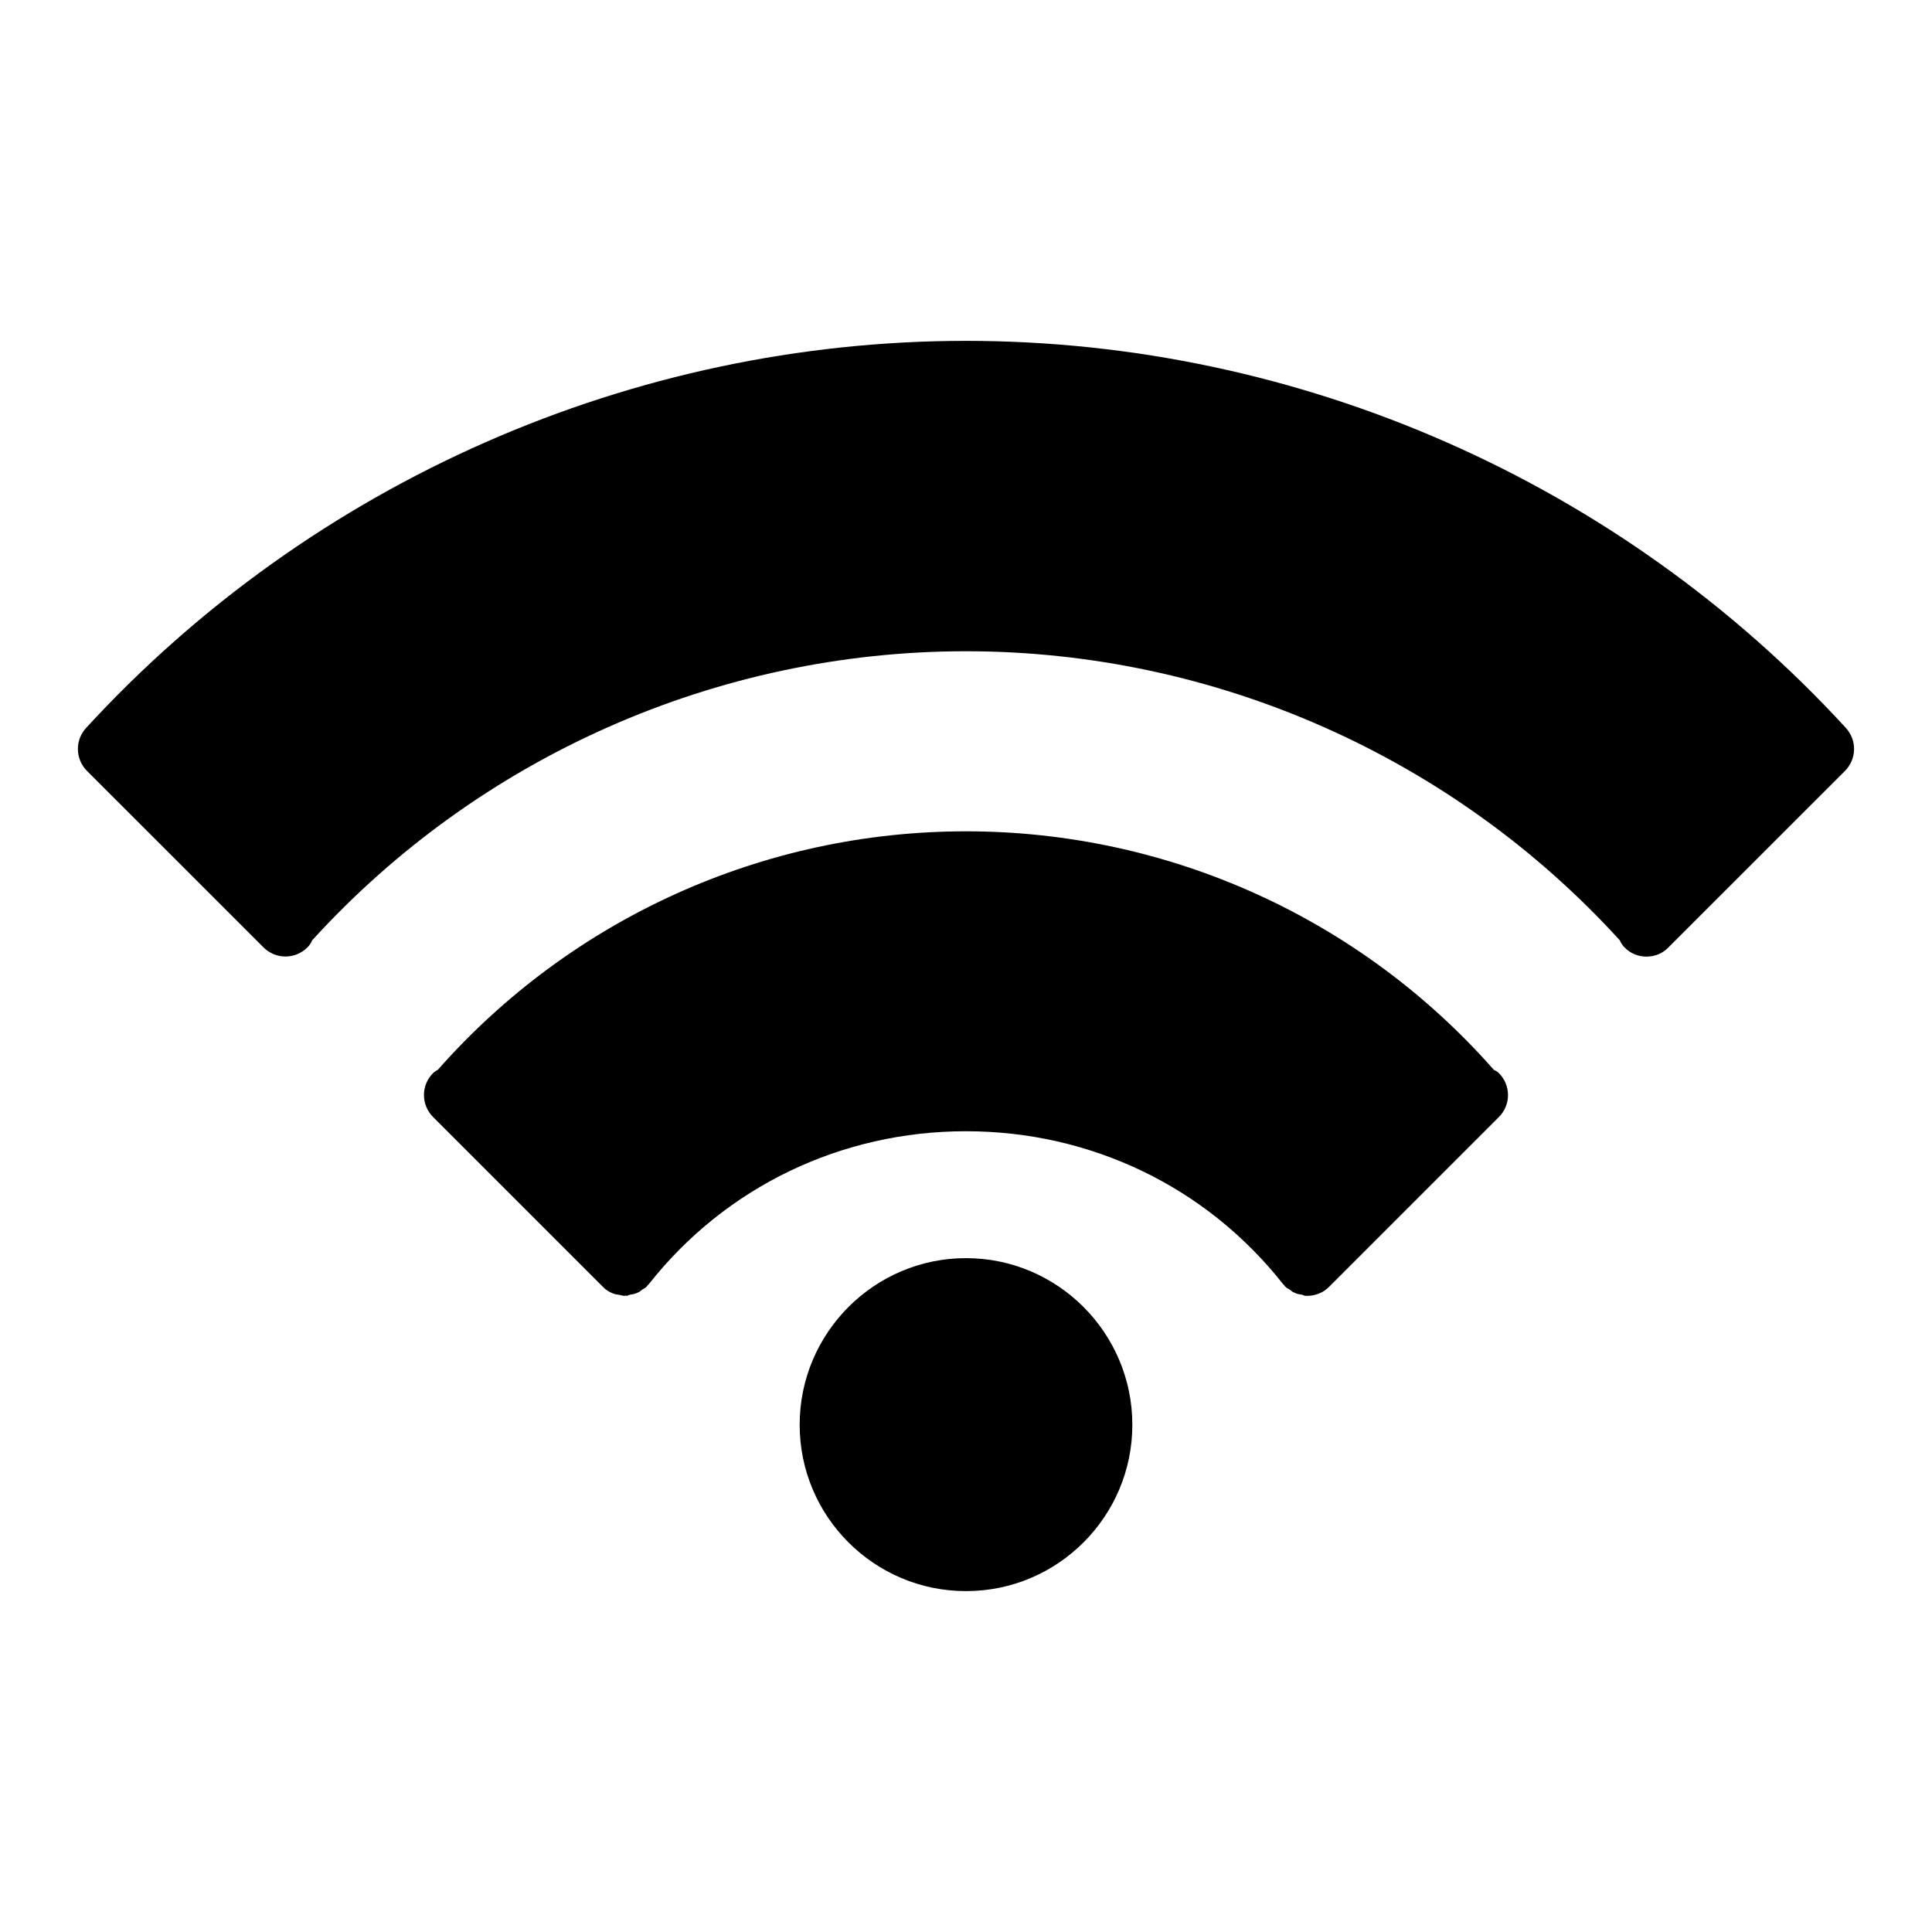
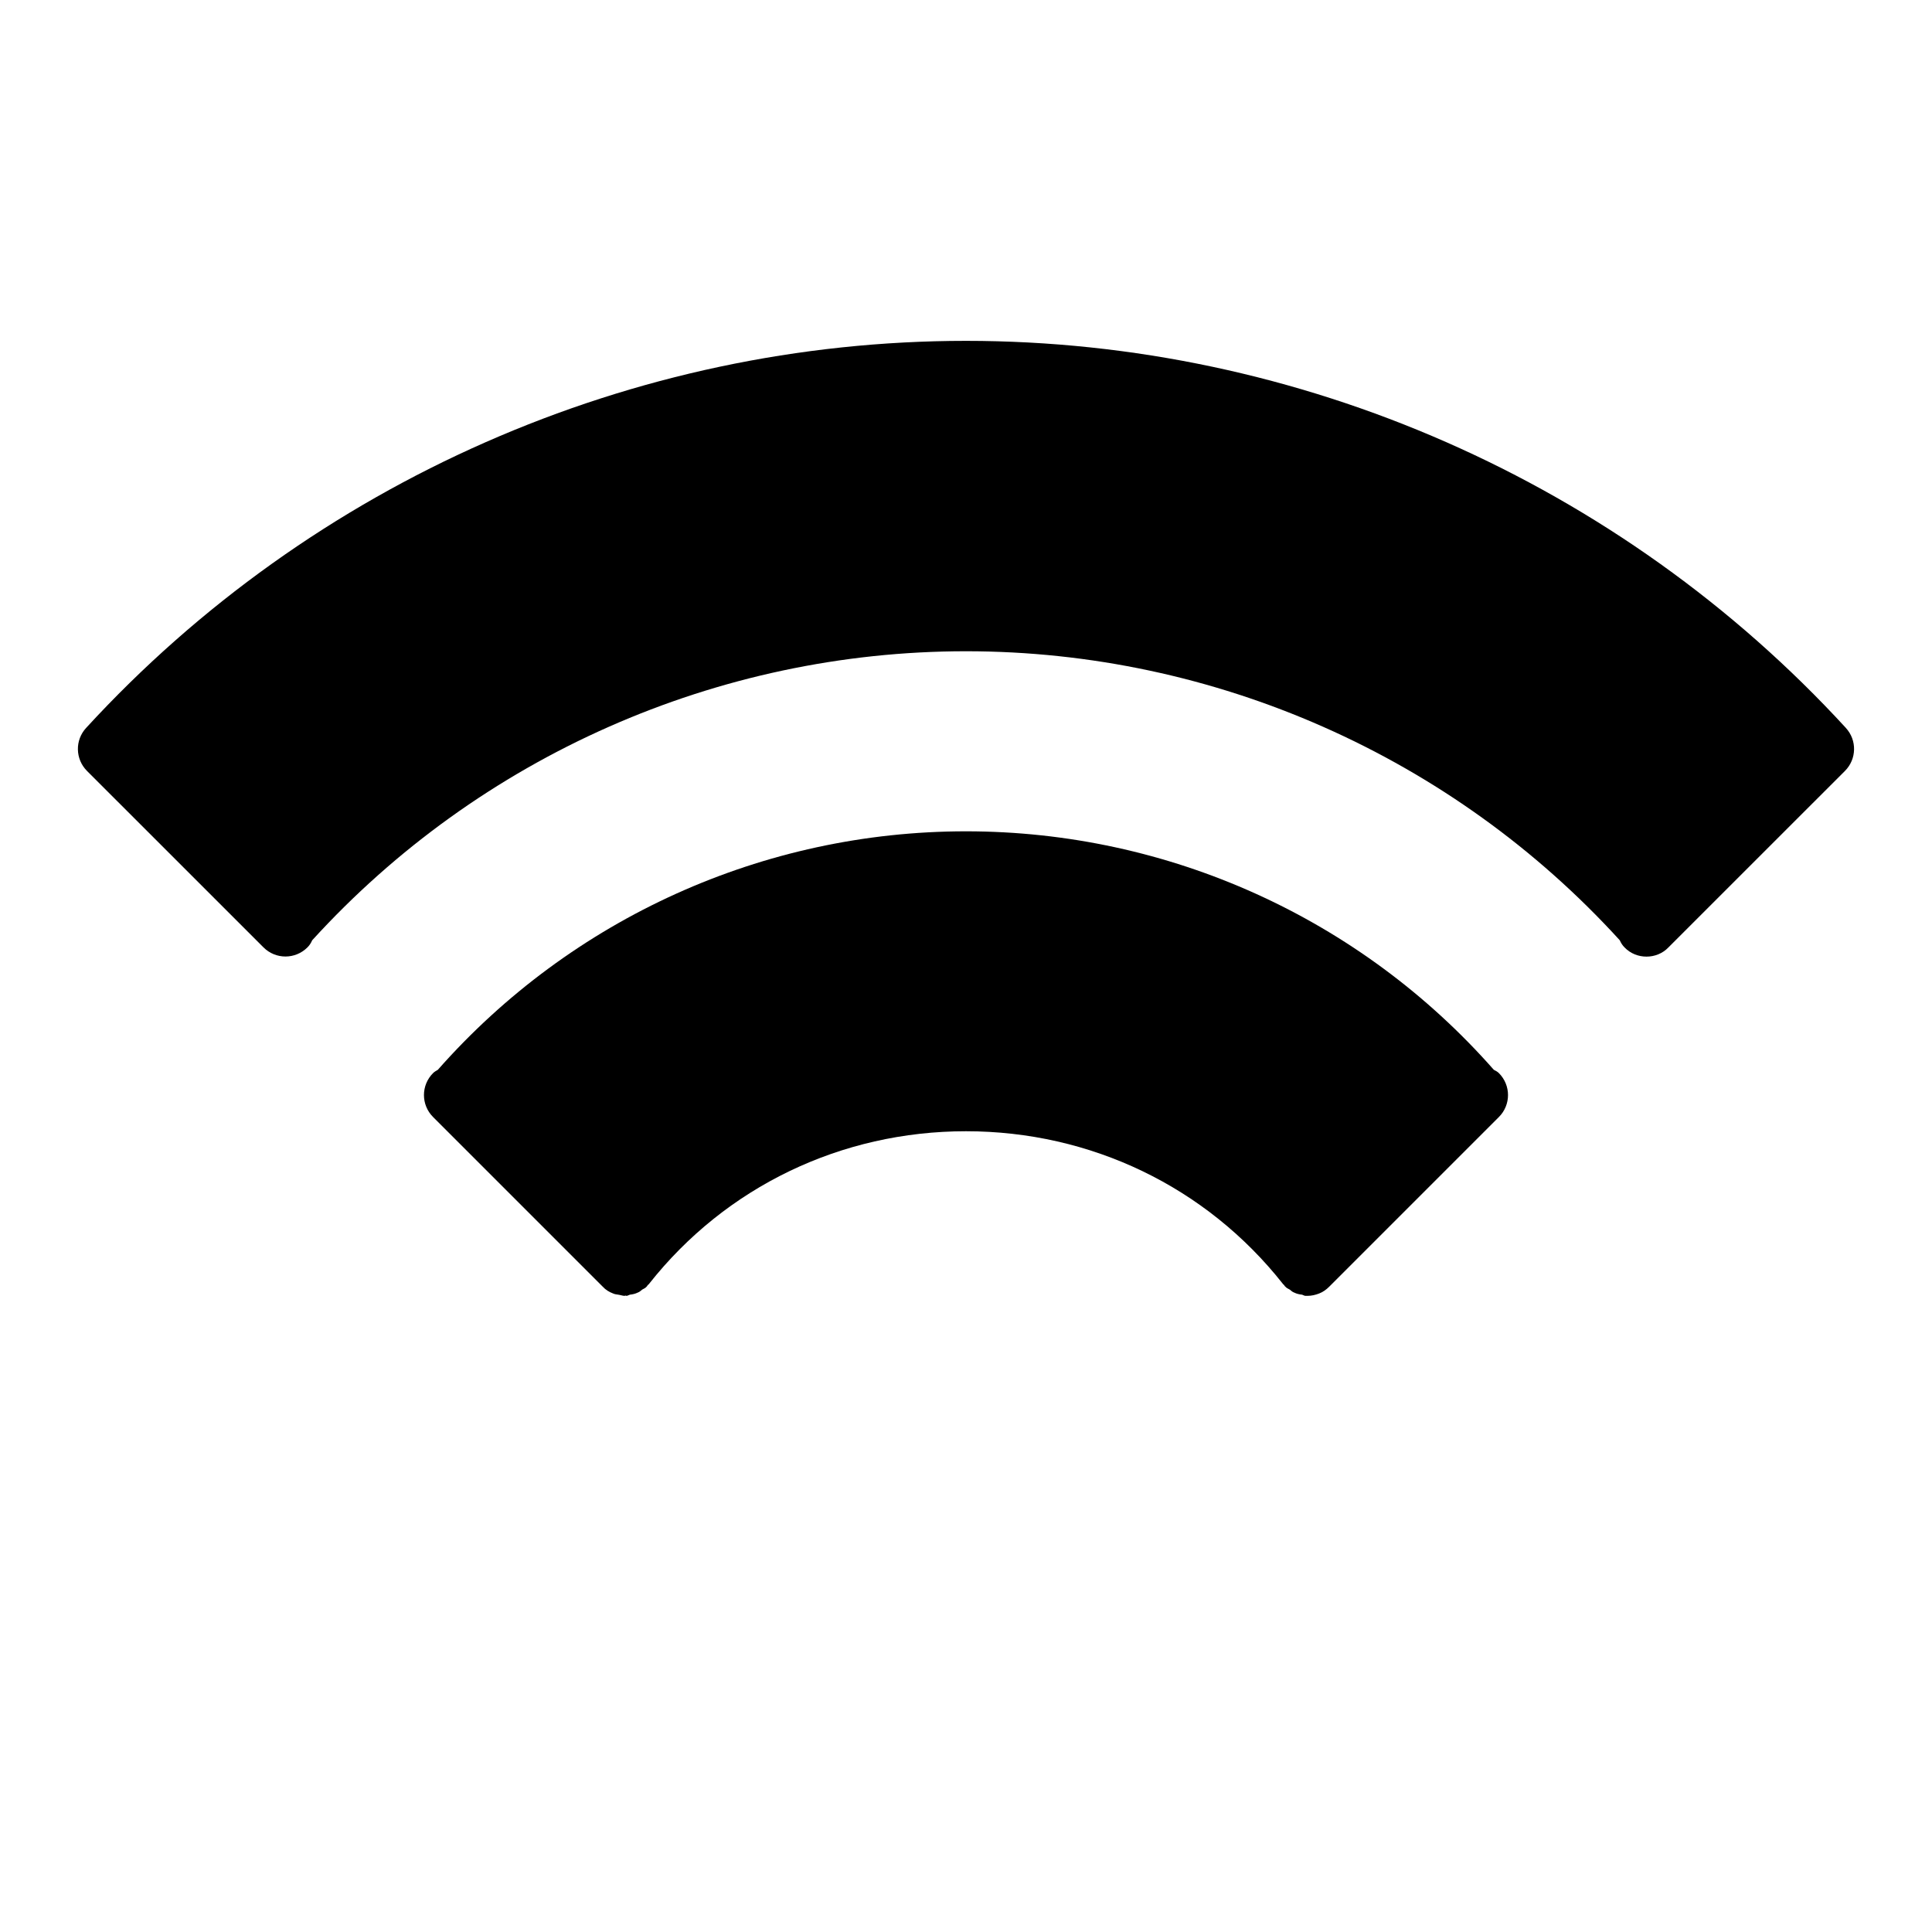
<svg xmlns="http://www.w3.org/2000/svg" fill="#000000" width="800px" height="800px" version="1.1" viewBox="144 144 512 512">
  <g>
    <path d="m633.17 336.9c-59.828-65.18-144.84-102.57-233.17-102.57s-173.34 37.391-233.17 102.57c-2.992 3.227-2.914 8.266 0.234 11.414l46.762 46.75c3.227 3.227 8.422 3.227 11.652 0 0.551-0.543 0.945-1.172 1.258-1.883 44.32-48.656 107.38-76.594 173.26-76.594 65.891 0 128.95 27.945 173.26 76.594 0.316 0.707 0.707 1.34 1.258 1.883 1.574 1.652 3.699 2.449 5.824 2.449s4.25-0.797 5.824-2.449l46.762-46.75c3.152-3.148 3.231-8.176 0.238-11.414z" />
    <path d="m539.88 427.51c-35.344-40.148-86.199-63.203-139.89-63.203s-104.54 23.066-139.96 63.203c-0.395 0.234-0.867 0.48-1.258 0.867-3.227 3.227-3.227 8.422 0 11.645l44.949 44.949c0.789 0.867 1.73 1.426 2.754 1.812 0.473 0.234 0.945 0.234 1.34 0.316 0.629 0.078 1.18 0.316 1.73 0.316 0.078 0 0.156-0.078 0.234-0.078s0.156 0.078 0.234 0.078c0.316 0 0.629-0.234 0.945-0.316 0.707-0.078 1.418-0.234 2.047-0.551 0.473-0.156 0.789-0.473 1.18-0.789 0.395-0.234 0.867-0.395 1.18-0.797 0.156-0.078 0.156-0.309 0.316-0.395 0.078-0.156 0.234-0.156 0.316-0.316 20.309-25.742 50.934-40.461 83.996-40.461s63.684 14.719 83.996 40.461c0.078 0.164 0.234 0.164 0.316 0.316 0.156 0.164 0.156 0.316 0.316 0.395 0.316 0.402 0.789 0.551 1.18 0.797 0.395 0.316 0.707 0.629 1.18 0.789 0.629 0.316 1.34 0.48 2.047 0.551 0.316 0.078 0.629 0.316 0.945 0.316h0.473c1.102 0 2.125-0.234 3.148-0.629 1.023-0.395 1.891-1.023 2.676-1.812l44.949-44.949c3.227-3.219 3.227-8.414 0-11.645-0.395-0.391-0.867-0.637-1.34-0.871z" />
-     <path d="m400 477.42c-24.324 0-44.082 19.844-44.082 44.16s19.758 44.082 44.082 44.082 44.082-19.758 44.082-44.082c0-24.32-19.758-44.16-44.082-44.16z" />
  </g>
</svg>